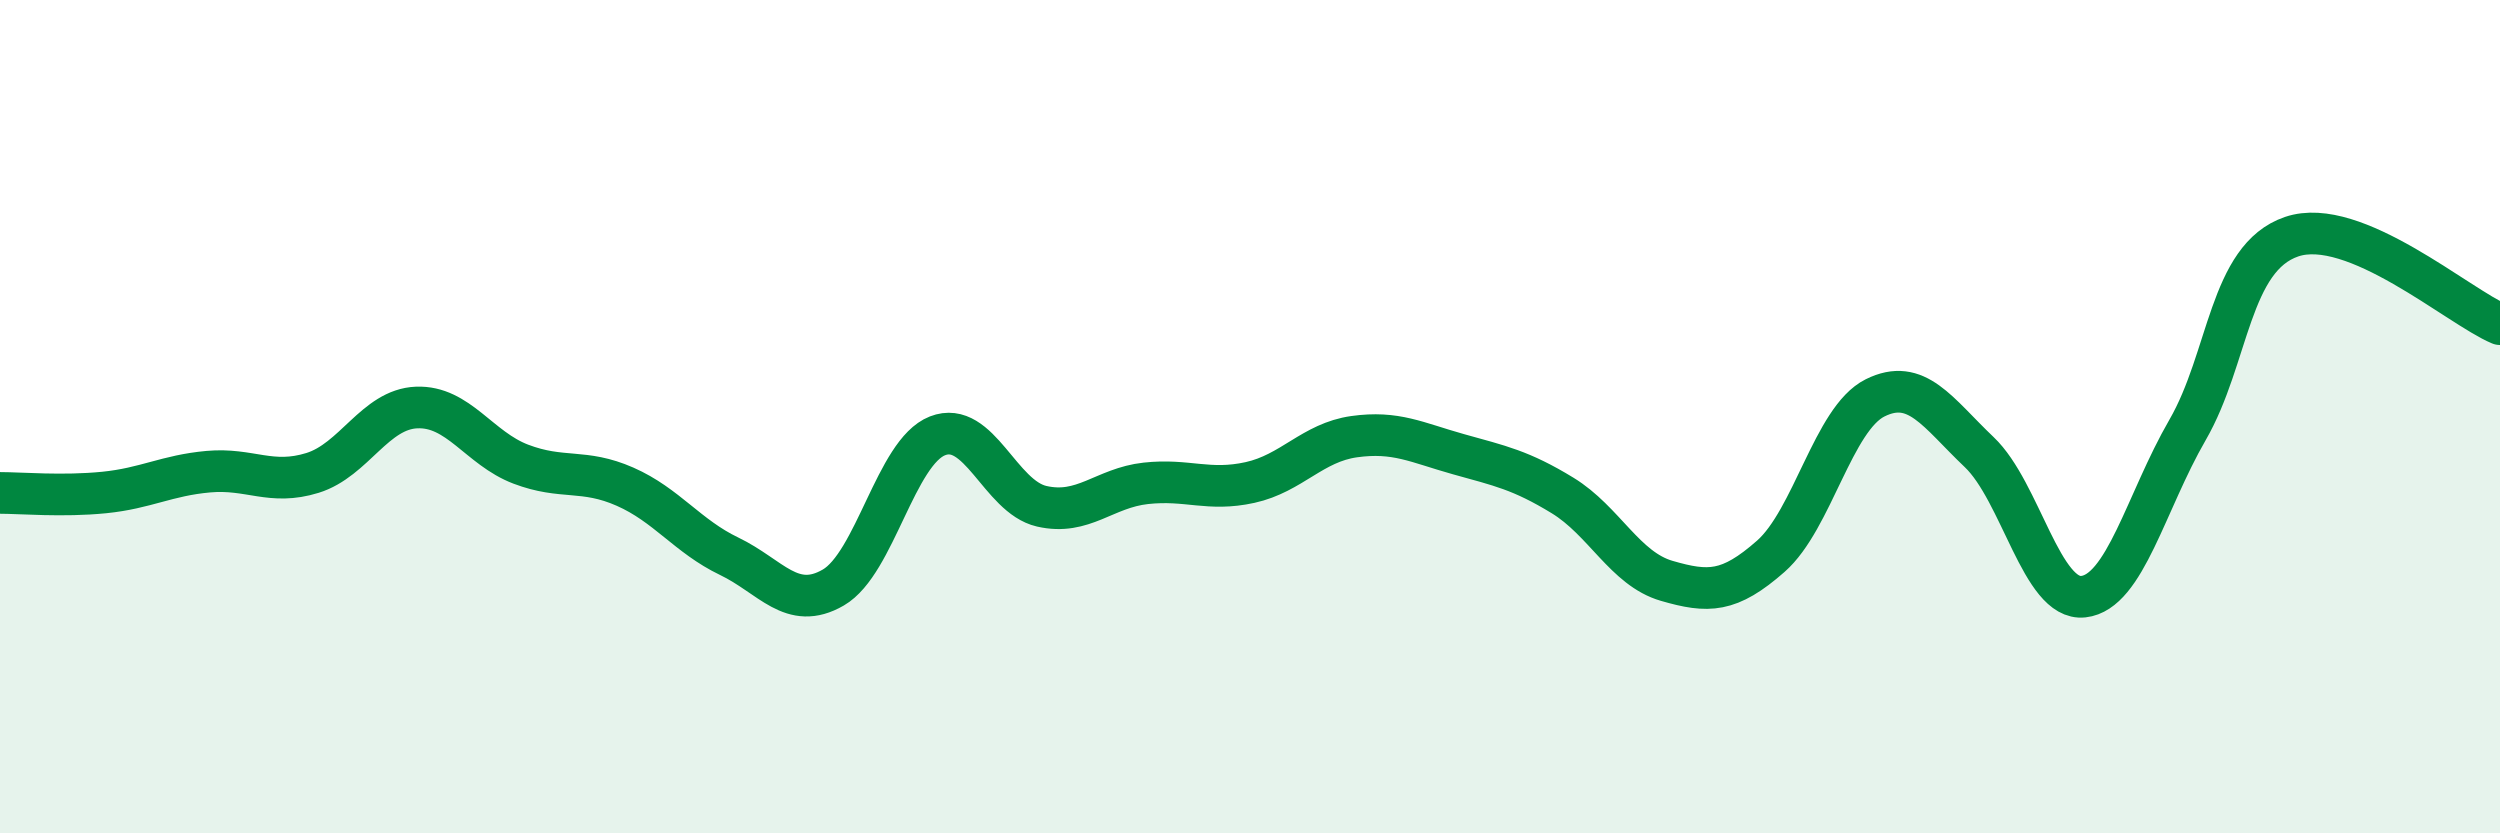
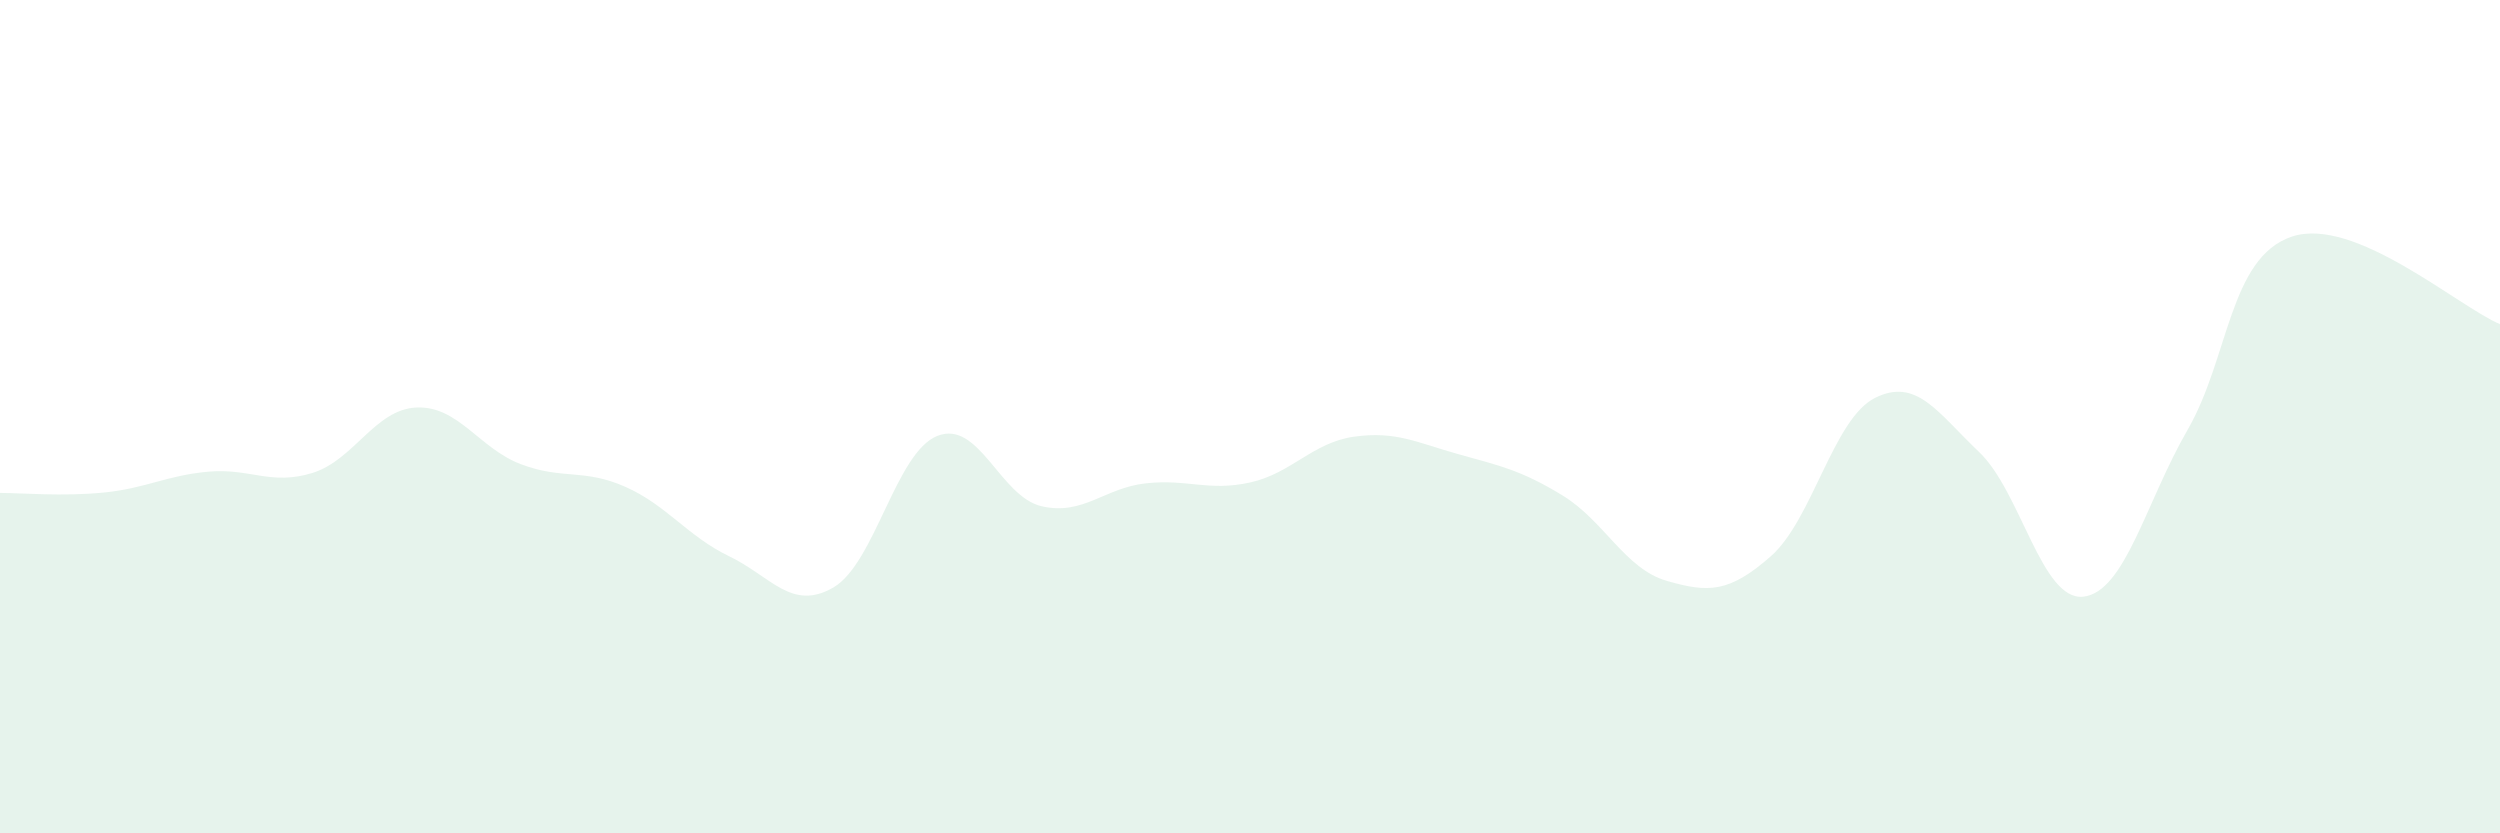
<svg xmlns="http://www.w3.org/2000/svg" width="60" height="20" viewBox="0 0 60 20">
  <path d="M 0,11.83 C 0.5,11.83 1.5,11.92 2.5,11.82 C 3.5,11.72 4,11.41 5,11.32 C 6,11.23 6.5,11.66 7.5,11.35 C 8.5,11.04 9,9.82 10,9.78 C 11,9.74 11.5,10.76 12.5,11.14 C 13.5,11.52 14,11.24 15,11.68 C 16,12.12 16.5,12.87 17.5,13.35 C 18.5,13.83 19,14.68 20,14.1 C 21,13.52 21.5,10.85 22.5,10.46 C 23.5,10.07 24,11.92 25,12.15 C 26,12.38 26.5,11.71 27.5,11.6 C 28.5,11.49 29,11.8 30,11.58 C 31,11.36 31.5,10.62 32.5,10.48 C 33.5,10.34 34,10.62 35,10.9 C 36,11.18 36.5,11.28 37.5,11.89 C 38.5,12.5 39,13.65 40,13.94 C 41,14.23 41.5,14.23 42.5,13.35 C 43.5,12.47 44,10.05 45,9.55 C 46,9.05 46.5,9.9 47.5,10.85 C 48.5,11.8 49,14.43 50,14.32 C 51,14.21 51.5,12.05 52.5,10.32 C 53.5,8.59 53.5,6.19 55,5.68 C 56.5,5.17 59,7.36 60,7.78L60 20L0 20Z" fill="#008740" opacity="0.1" stroke-linecap="round" stroke-linejoin="round" />
-   <path d="M 0,11.83 C 0.5,11.83 1.5,11.92 2.5,11.82 C 3.5,11.72 4,11.41 5,11.32 C 6,11.23 6.5,11.66 7.5,11.35 C 8.5,11.04 9,9.82 10,9.78 C 11,9.74 11.5,10.76 12.5,11.14 C 13.5,11.52 14,11.24 15,11.68 C 16,12.12 16.5,12.87 17.5,13.35 C 18.5,13.83 19,14.68 20,14.1 C 21,13.52 21.5,10.85 22.5,10.46 C 23.5,10.07 24,11.92 25,12.15 C 26,12.38 26.5,11.71 27.5,11.6 C 28.5,11.49 29,11.8 30,11.58 C 31,11.36 31.5,10.62 32.5,10.48 C 33.5,10.34 34,10.62 35,10.9 C 36,11.18 36.5,11.28 37.5,11.89 C 38.5,12.5 39,13.65 40,13.94 C 41,14.23 41.5,14.23 42.5,13.35 C 43.5,12.47 44,10.05 45,9.55 C 46,9.05 46.5,9.9 47.5,10.85 C 48.5,11.8 49,14.43 50,14.32 C 51,14.21 51.5,12.05 52.5,10.32 C 53.5,8.59 53.5,6.19 55,5.68 C 56.5,5.17 59,7.36 60,7.78" stroke="#008740" stroke-width="1" fill="none" stroke-linecap="round" stroke-linejoin="round" />
</svg>